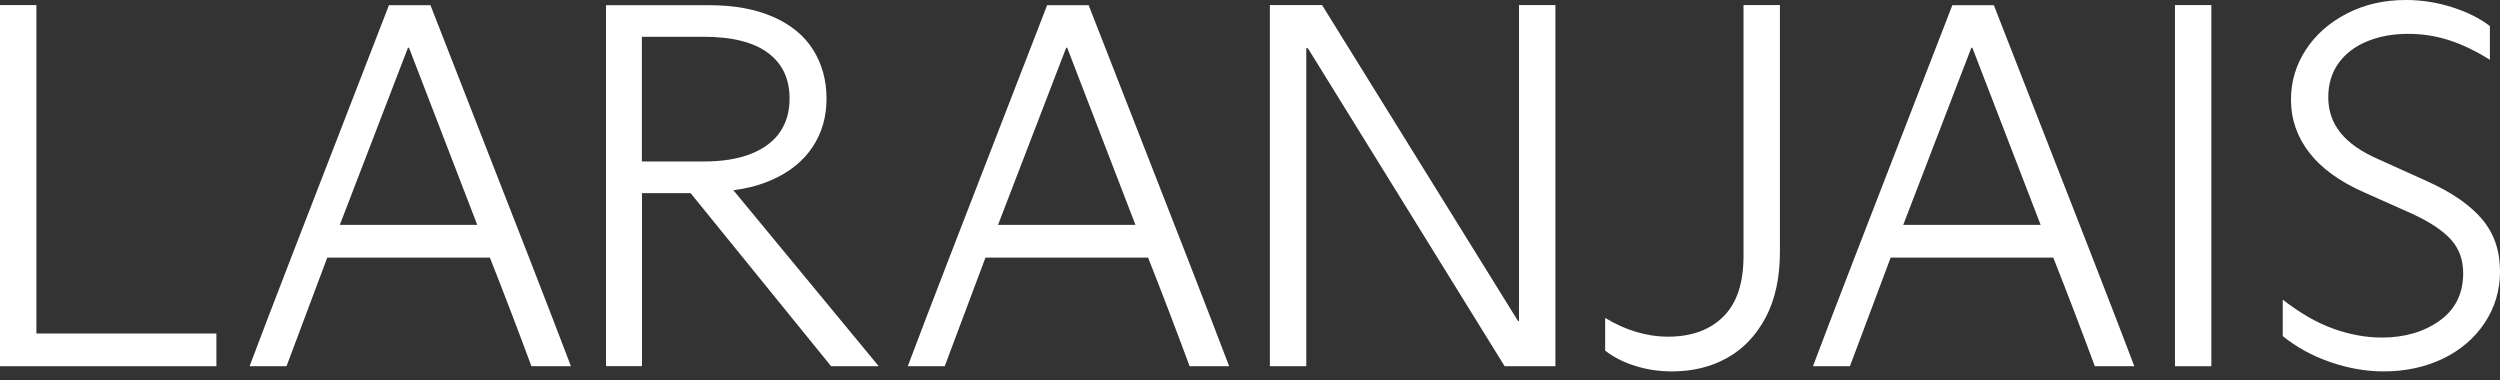
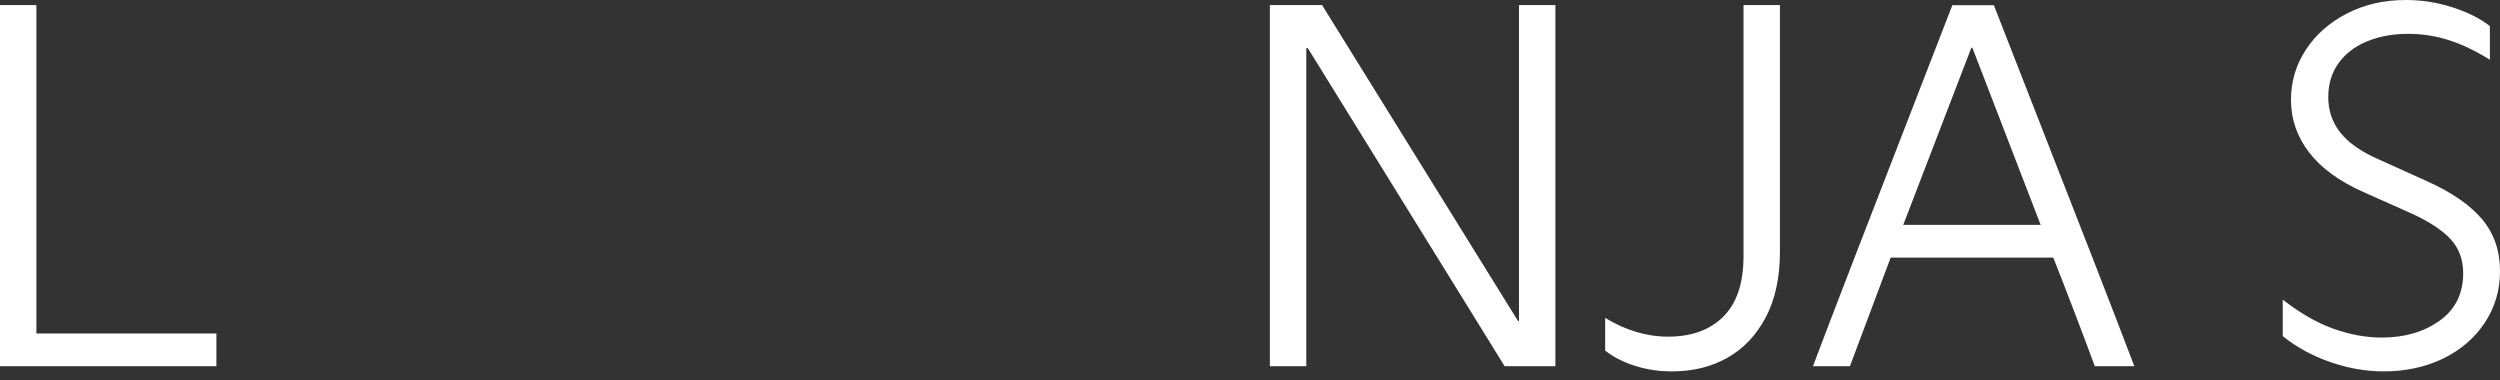
<svg xmlns="http://www.w3.org/2000/svg" width="125" height="19" viewBox="0 0 125 19" fill="none">
  <rect x="0" y="0" width="125" height="19" fill="#333333" stroke="none" />
  <path d="M0 0.254V2.956V5.839V12.698V18.311H10.82V16.675H6.462H1.82V5.839V2.956V0.254H0Z" fill="white" />
-   <path d="M15.835 11.243H24.884V12.879H15.835V11.243ZM12.479 18.311C12.974 16.997 13.681 15.141 14.605 12.755L19.447 0.26H21.523L26.393 12.726C27.317 15.101 28.035 16.963 28.547 18.311H26.571C25.936 16.596 25.23 14.74 24.445 12.755L20.449 2.386H20.398L16.402 12.777C15.79 14.408 15.094 16.252 14.326 18.311H12.479Z" fill="white" />
-   <path d="M35.199 8.073C36.139 8.073 36.929 7.943 37.57 7.683C38.21 7.424 38.688 7.063 39.005 6.595C39.323 6.126 39.479 5.574 39.479 4.931C39.479 3.943 39.122 3.182 38.399 2.646C37.681 2.11 36.612 1.839 35.193 1.839H32.093V8.073H35.199ZM30.301 18.311V12.726V5.844V2.962V0.26H35.455C36.701 0.26 37.77 0.452 38.66 0.846C39.551 1.236 40.219 1.788 40.658 2.494C41.104 3.204 41.326 4.017 41.326 4.936C41.326 5.839 41.098 6.64 40.636 7.339C40.174 8.039 39.501 8.592 38.61 8.986C37.72 9.387 36.668 9.584 35.455 9.584L35.482 9.455L36.557 9.376L43.937 18.311H41.555L34.531 9.658H32.099V12.721V18.305H30.301V18.311Z" fill="white" />
-   <path d="M48.75 11.243H57.8V12.879H48.75V11.243ZM45.389 18.311C45.884 16.997 46.591 15.141 47.515 12.755L52.357 0.26H54.433L59.303 12.726C60.227 15.101 60.945 16.963 61.457 18.311H59.481C58.846 16.596 58.14 14.74 57.355 12.755L53.359 2.386H53.309L49.312 12.777C48.7 14.408 48.005 16.252 47.236 18.311H45.389Z" fill="white" />
  <path d="M75.95 0.254V2.956V5.839V16.049H75.9L66.104 0.254H63.494V0.542V12.726V15.609V18.311H65.314V15.609V12.726V2.409H65.392L75.232 18.311H77.77V5.839V2.956V0.254H75.95Z" fill="white" />
  <path d="M83.592 18.57C82.957 18.57 82.35 18.48 81.772 18.299C81.187 18.119 80.686 17.86 80.258 17.532V15.896C81.282 16.517 82.334 16.833 83.408 16.833C84.571 16.833 85.49 16.5 86.163 15.834C86.837 15.169 87.176 14.159 87.176 12.805V5.839V0.254H88.996V5.839V12.591C88.996 13.871 88.762 14.966 88.289 15.863C87.816 16.759 87.176 17.436 86.369 17.888C85.562 18.345 84.638 18.57 83.592 18.57Z" fill="white" />
  <path d="M94.005 11.243H103.054V12.879H94.005V11.243ZM90.648 18.311C91.144 16.997 91.851 15.141 92.775 12.755L97.617 0.26H99.693L104.563 12.726C105.487 15.101 106.205 16.963 106.717 18.311H104.741C104.106 16.596 103.399 14.74 102.615 12.755L98.618 2.386H98.568L94.572 12.777C93.96 14.408 93.264 16.252 92.496 18.311H90.648Z" fill="white" />
-   <path d="M108.748 0.254V5.839V12.726V15.609V18.311H110.568V15.609V12.726V5.839V0.254H108.748Z" fill="white" />
  <path d="M119.185 18.57C118.294 18.57 117.404 18.412 116.508 18.102C115.612 17.792 114.821 17.357 114.137 16.805V14.983C115.011 15.659 115.851 16.145 116.675 16.438C117.498 16.731 118.3 16.878 119.085 16.878C120.231 16.878 121.194 16.596 121.979 16.037C122.764 15.473 123.159 14.684 123.159 13.663C123.159 12.986 122.953 12.421 122.541 11.97C122.129 11.519 121.489 11.096 120.621 10.695L118.183 9.607C116.97 9.071 116.057 8.405 115.456 7.621C114.849 6.831 114.549 5.957 114.549 4.987C114.549 4.084 114.793 3.255 115.289 2.493C115.784 1.732 116.469 1.128 117.343 0.677C118.216 0.226 119.196 0 120.292 0C121.094 0 121.873 0.124 122.624 0.367C123.376 0.609 123.999 0.919 124.494 1.303V2.99C123.776 2.538 123.086 2.211 122.43 2.003C121.773 1.794 121.099 1.692 120.415 1.692C119.647 1.692 118.962 1.816 118.35 2.07C117.743 2.318 117.27 2.685 116.925 3.159C116.586 3.638 116.413 4.203 116.413 4.863C116.413 5.539 116.619 6.132 117.025 6.639C117.437 7.153 118.077 7.598 118.951 7.976L121.361 9.065C122.591 9.618 123.504 10.25 124.105 10.96C124.7 11.671 125.001 12.534 125.001 13.561C125.001 14.514 124.745 15.377 124.233 16.145C123.721 16.917 123.02 17.51 122.135 17.939C121.244 18.361 120.259 18.57 119.185 18.57Z" fill="white" />
</svg>